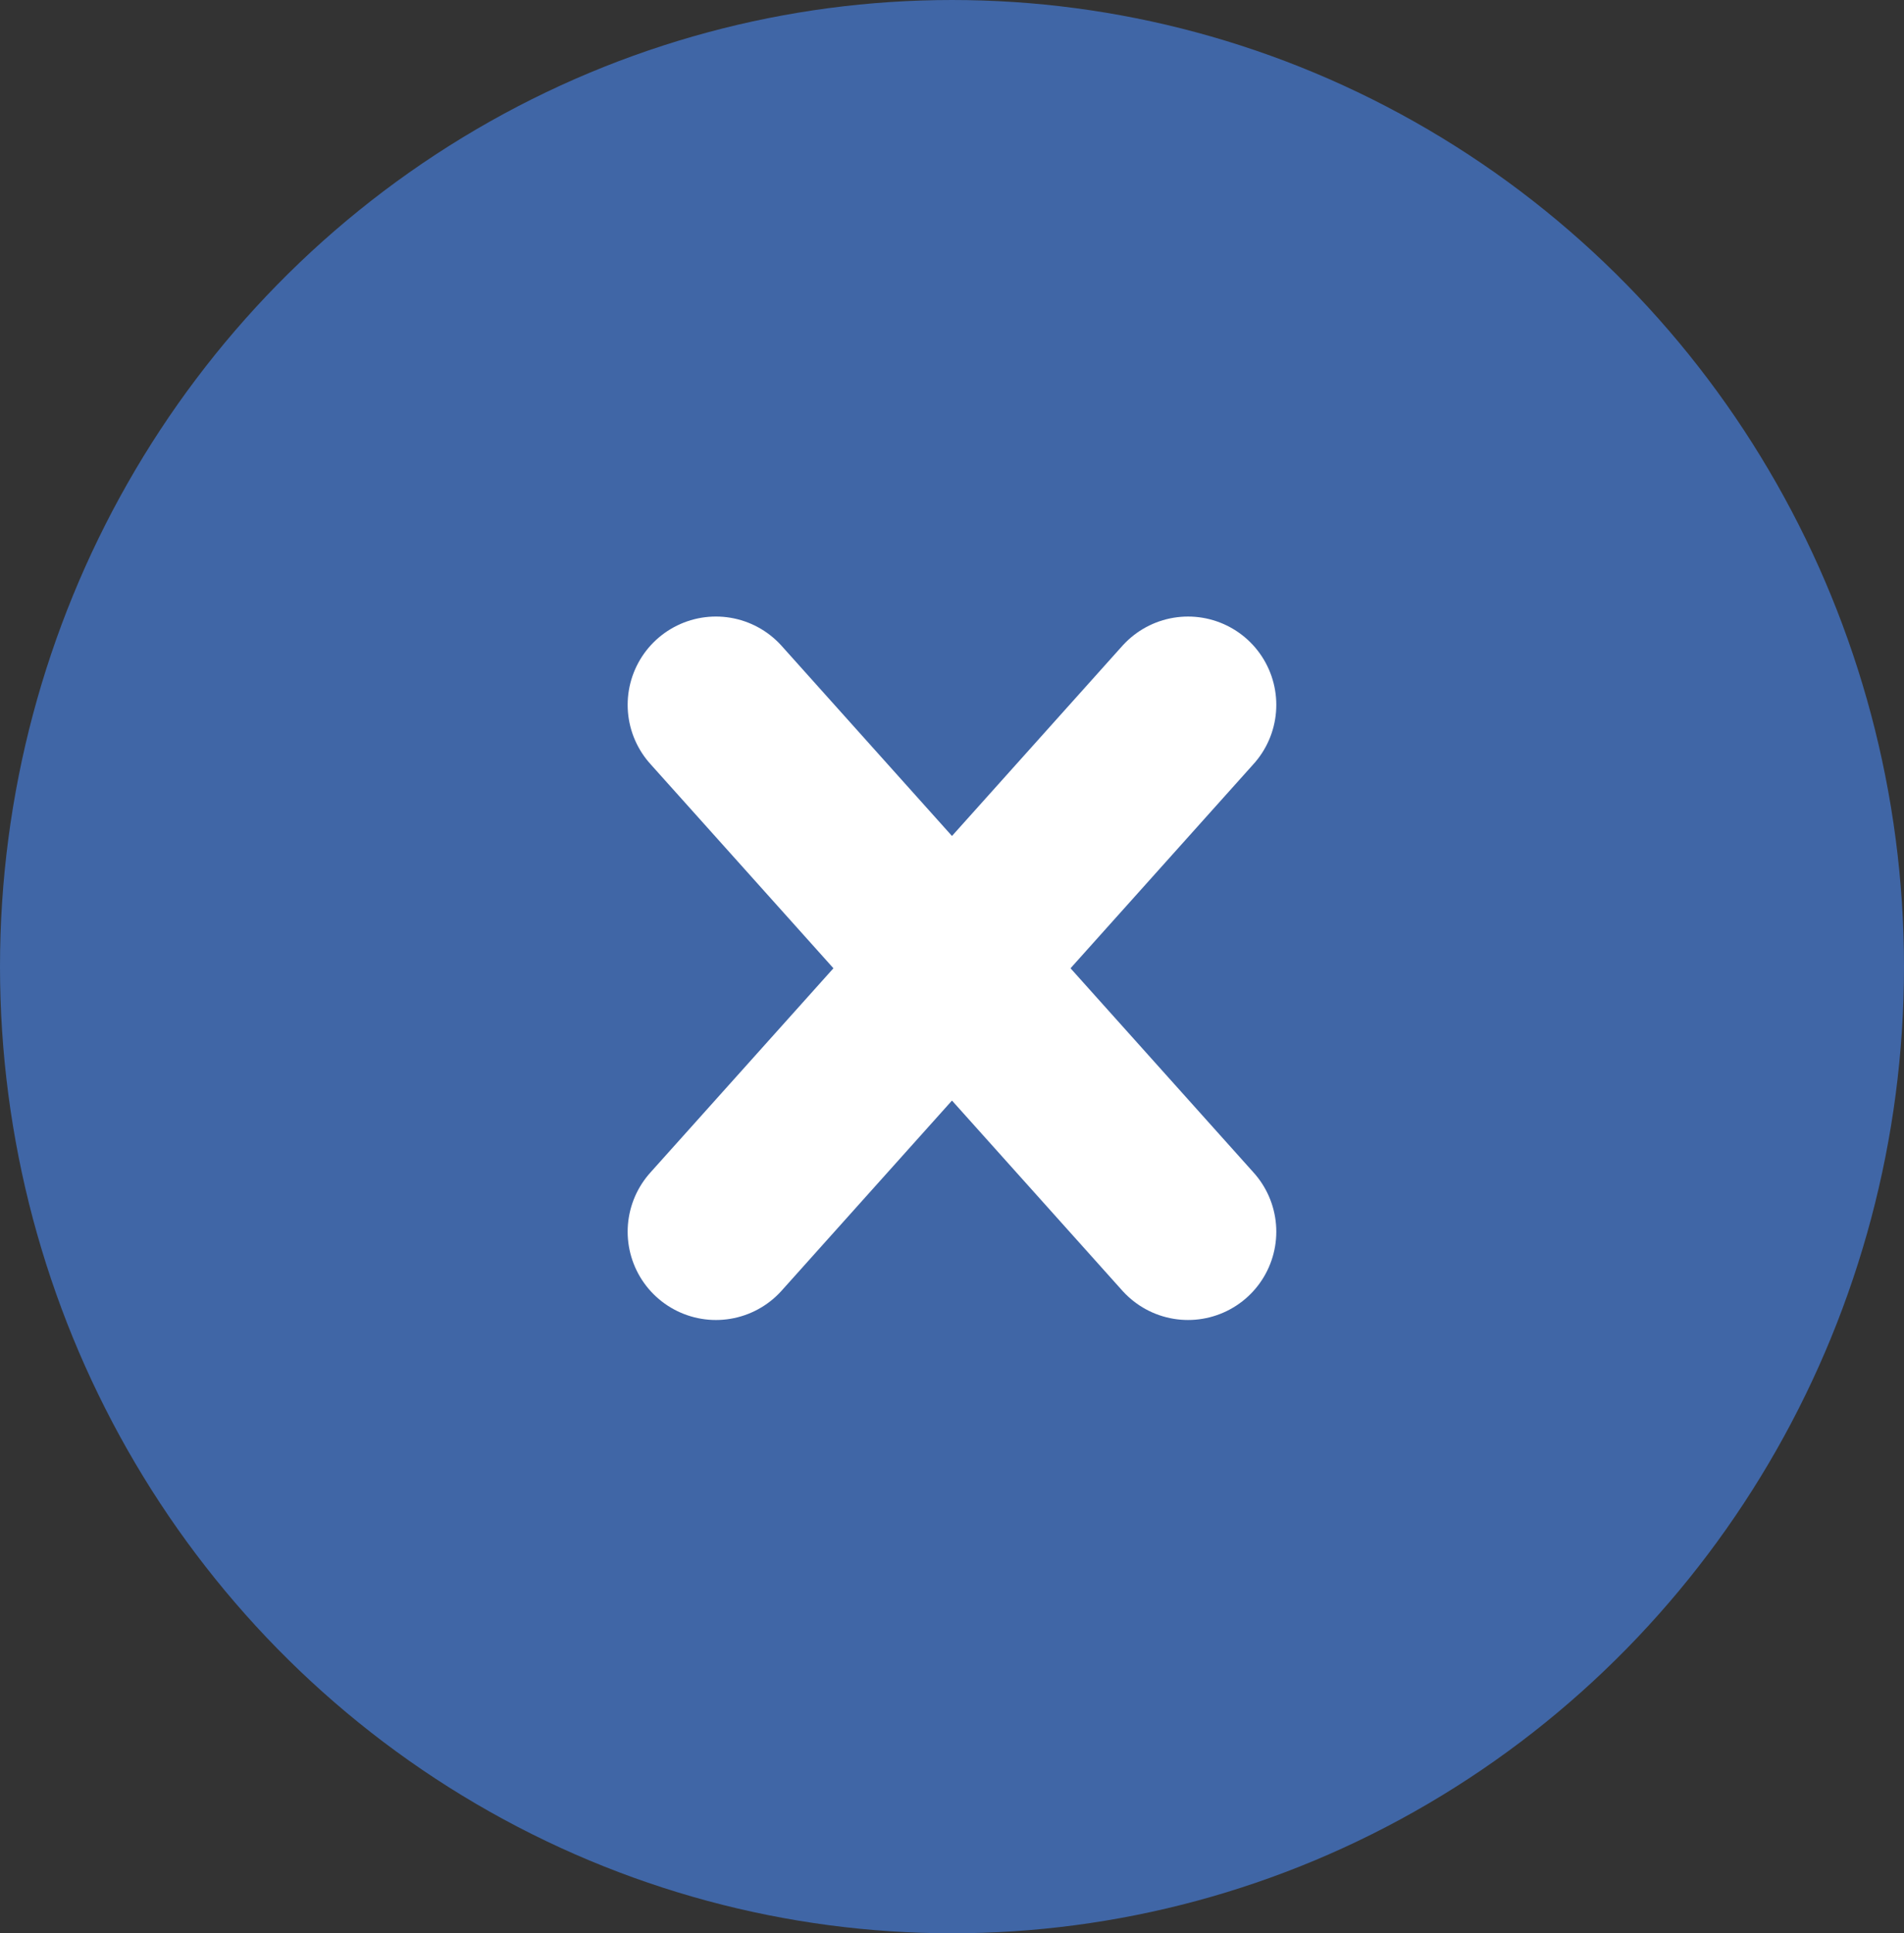
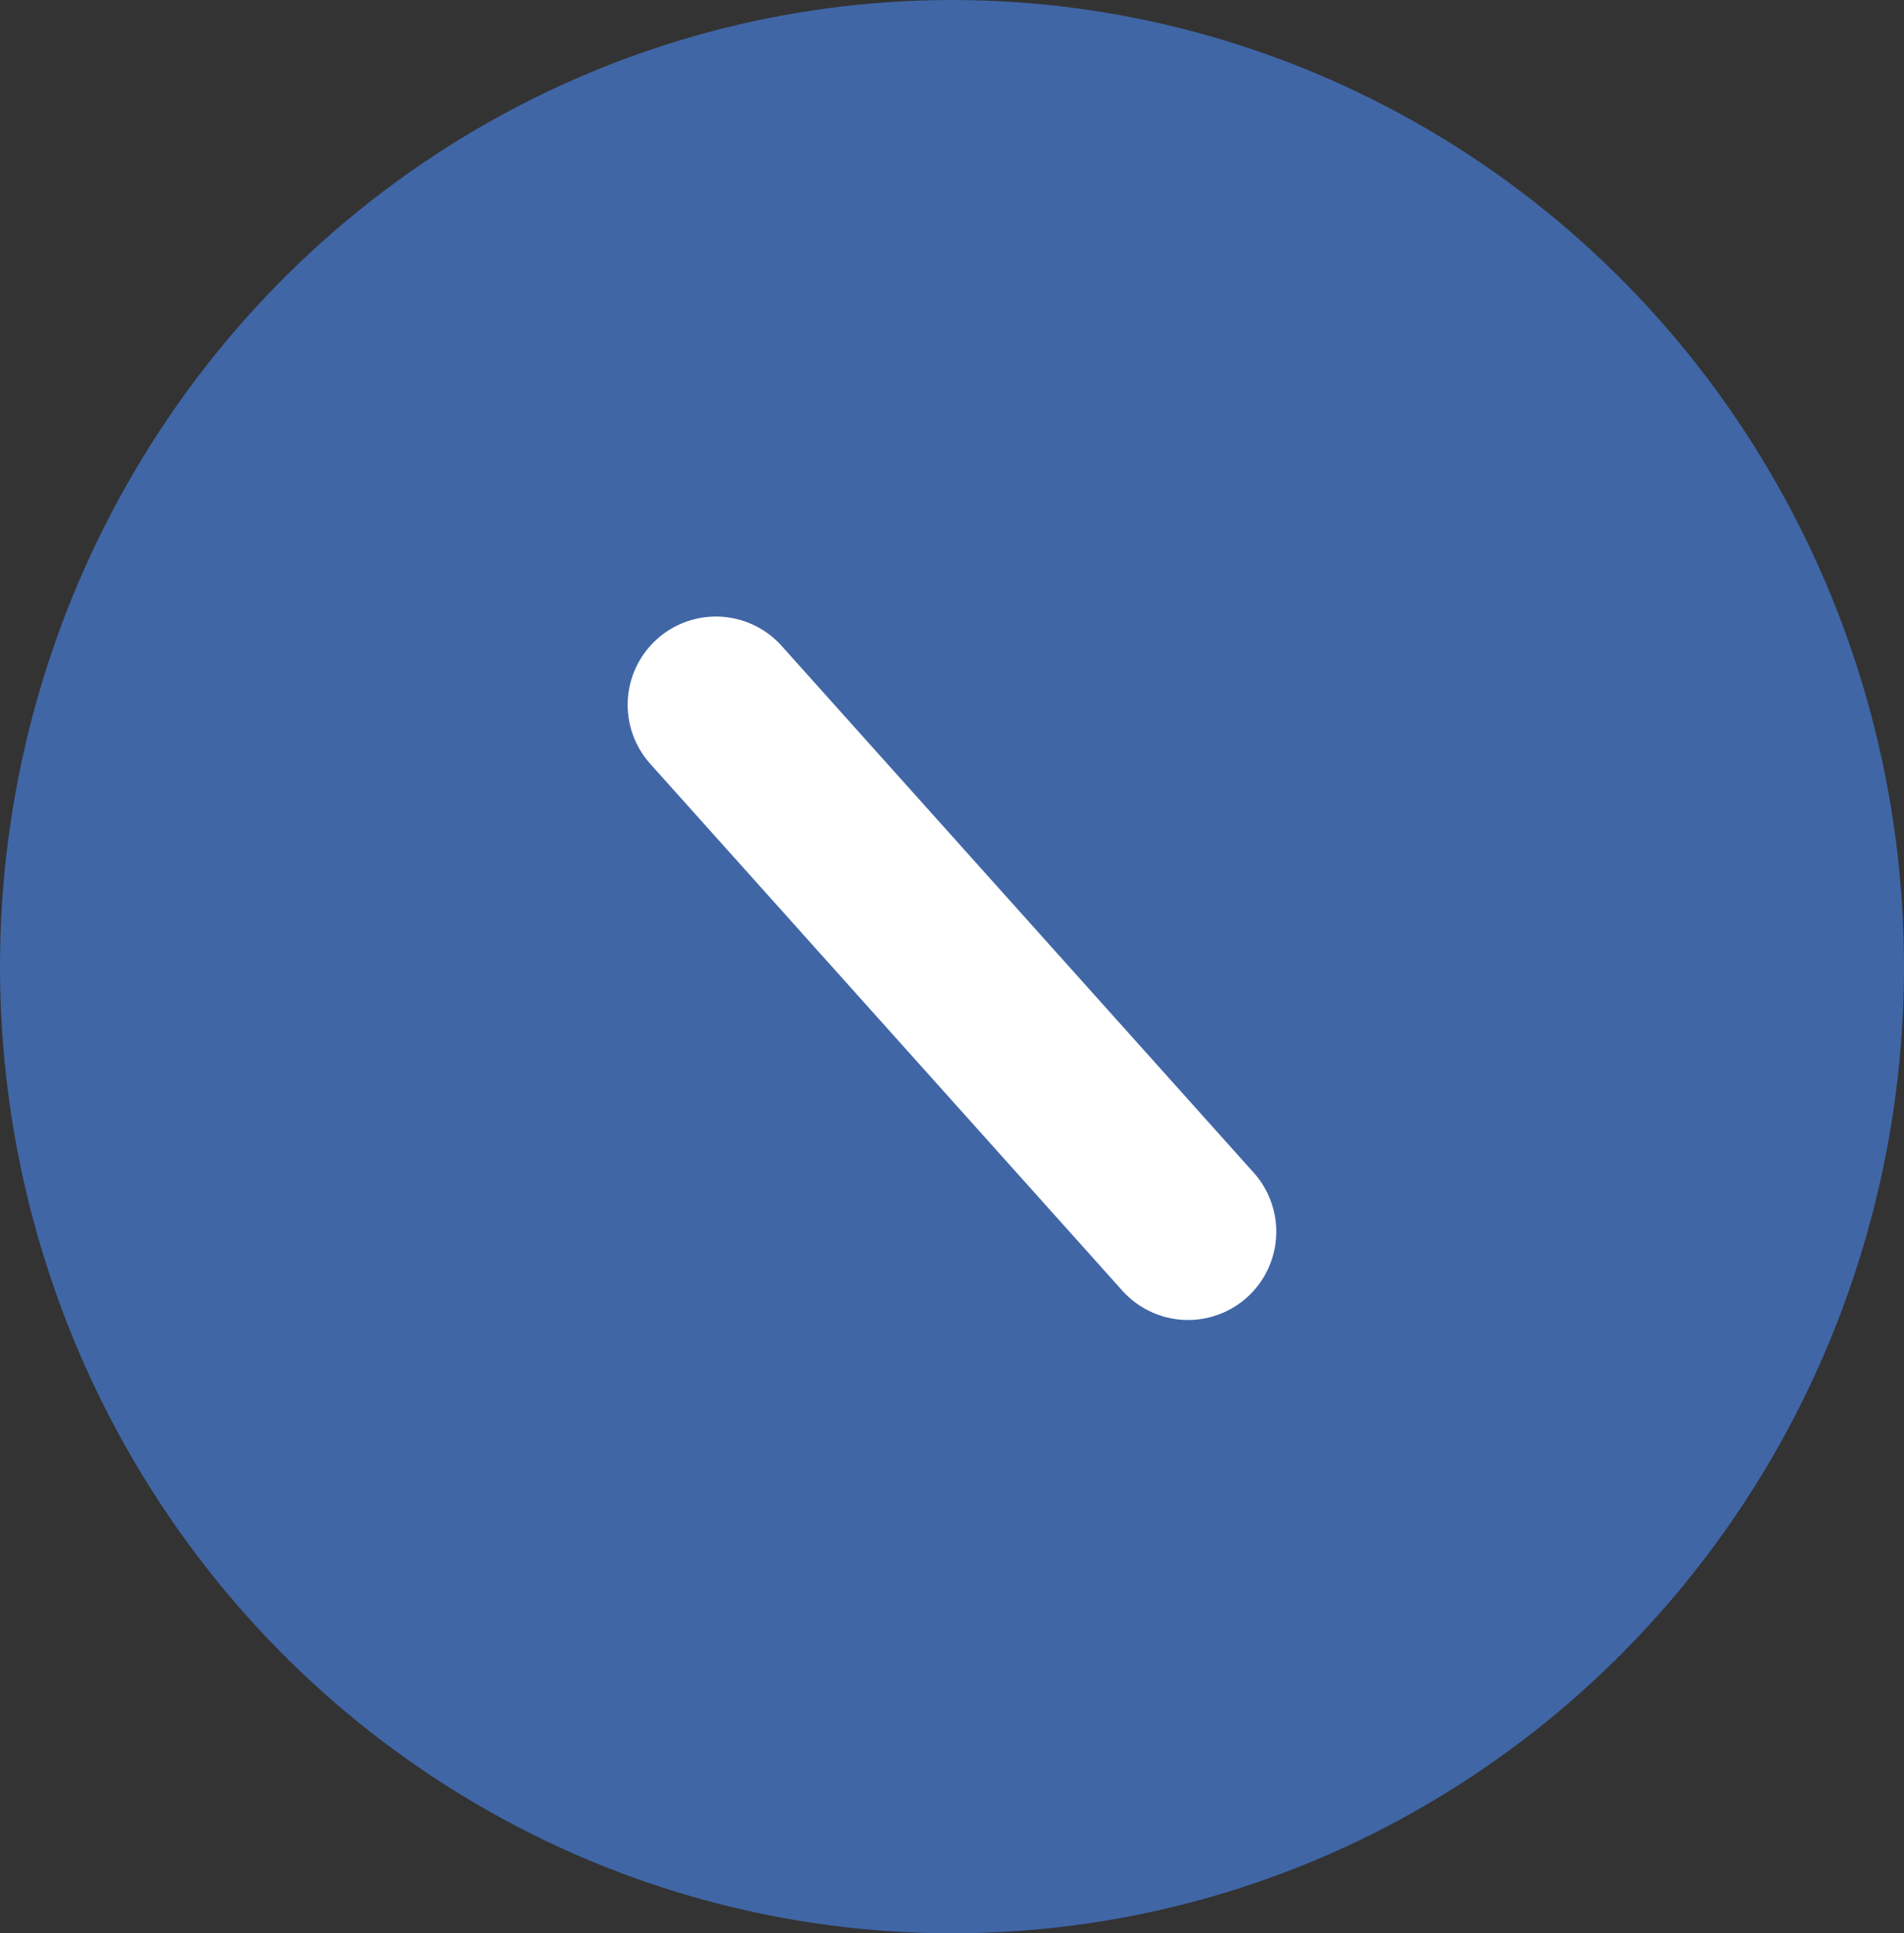
<svg xmlns="http://www.w3.org/2000/svg" width="32.356" height="32.841" viewBox="0 0 32.356 32.841">
  <rect x="0" y="0" width="32.356" height="32.841" fill="#333333" stroke="none" />
  <g id="Raggruppa_6642" data-name="Raggruppa 6642" transform="translate(-965.665 -1733.424)">
    <ellipse id="Ellisse_882" data-name="Ellisse 882" cx="16.178" cy="16.42" rx="16.178" ry="16.42" transform="translate(965.665 1733.424)" fill="#4066a6" />
    <g id="Raggruppa_6104" data-name="Raggruppa 6104" transform="translate(977.368 1753.883) rotate(-45)">
-       <line id="Linea_6" data-name="Linea 6" y1="0.655" x2="12.001" transform="translate(0 0)" fill="none" stroke="#fff" stroke-linecap="round" stroke-width="3" />
-     </g>
+       </g>
    <g id="Raggruppa_6105" data-name="Raggruppa 6105" transform="translate(985.854 1754.346) rotate(-135)">
      <line id="Linea_6-2" data-name="Linea 6" x2="12.001" y2="0.655" transform="translate(0 0)" fill="none" stroke="#fff" stroke-linecap="round" stroke-width="3" />
    </g>
  </g>
</svg>